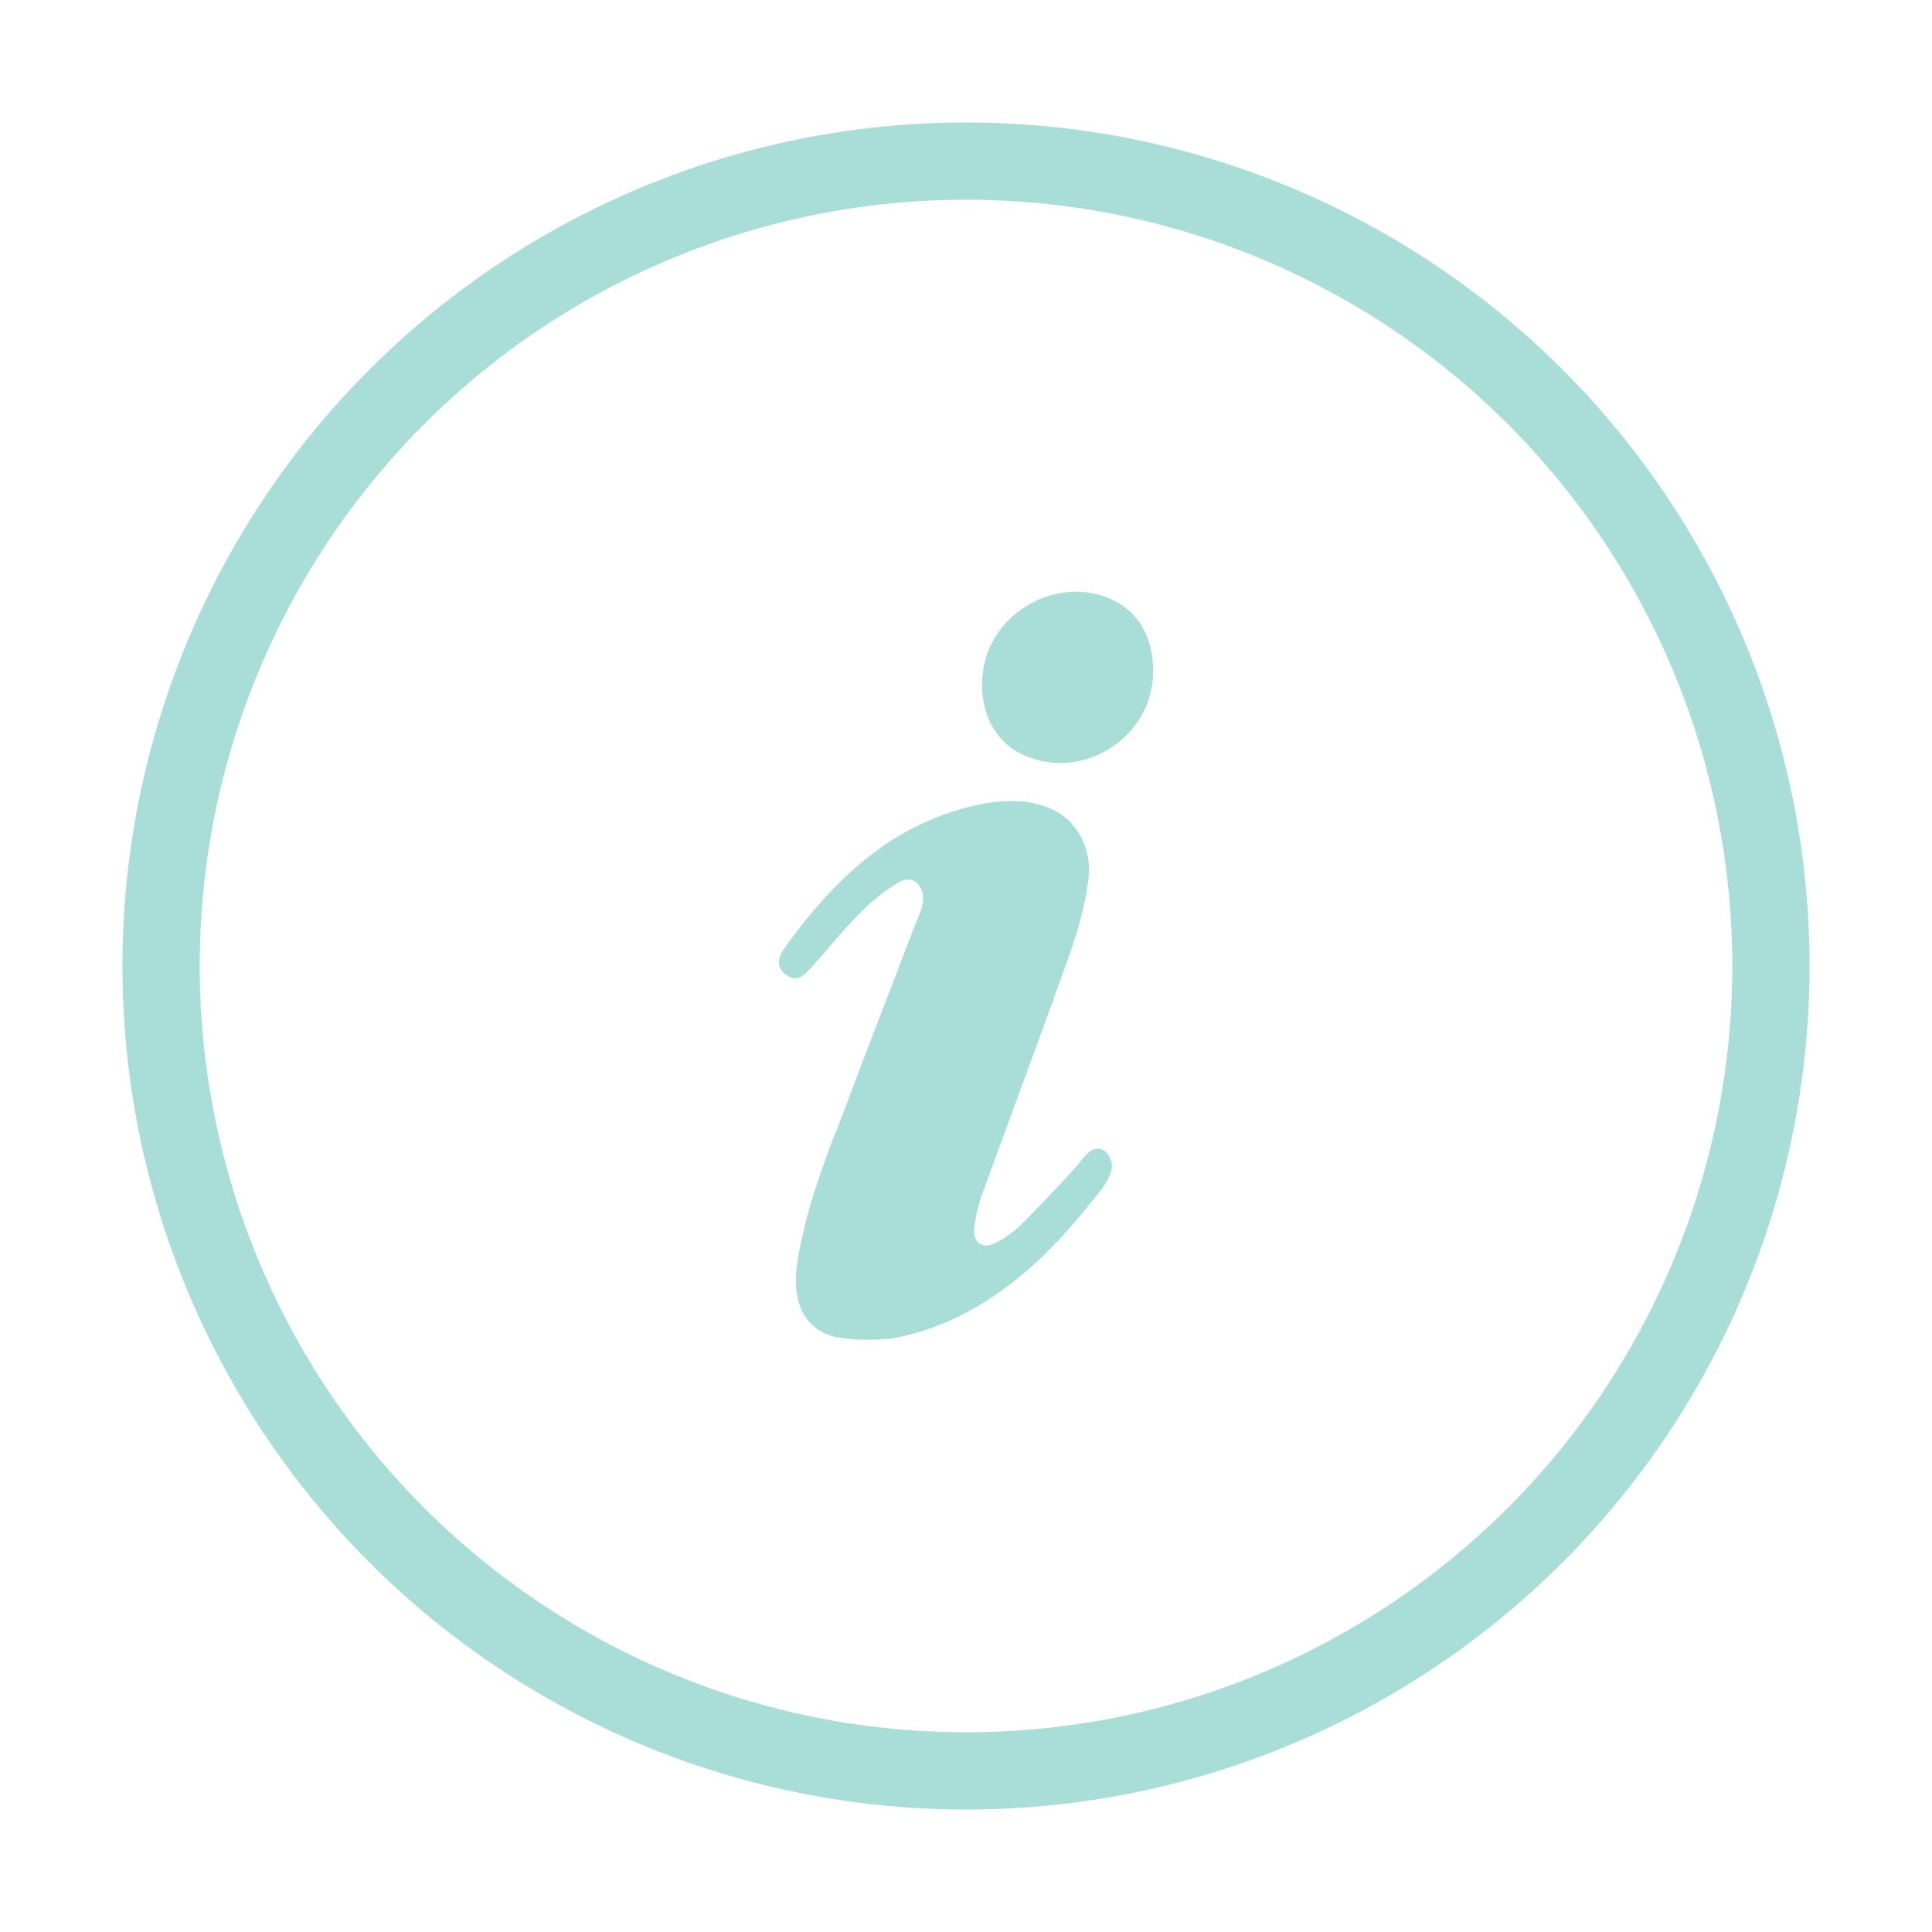
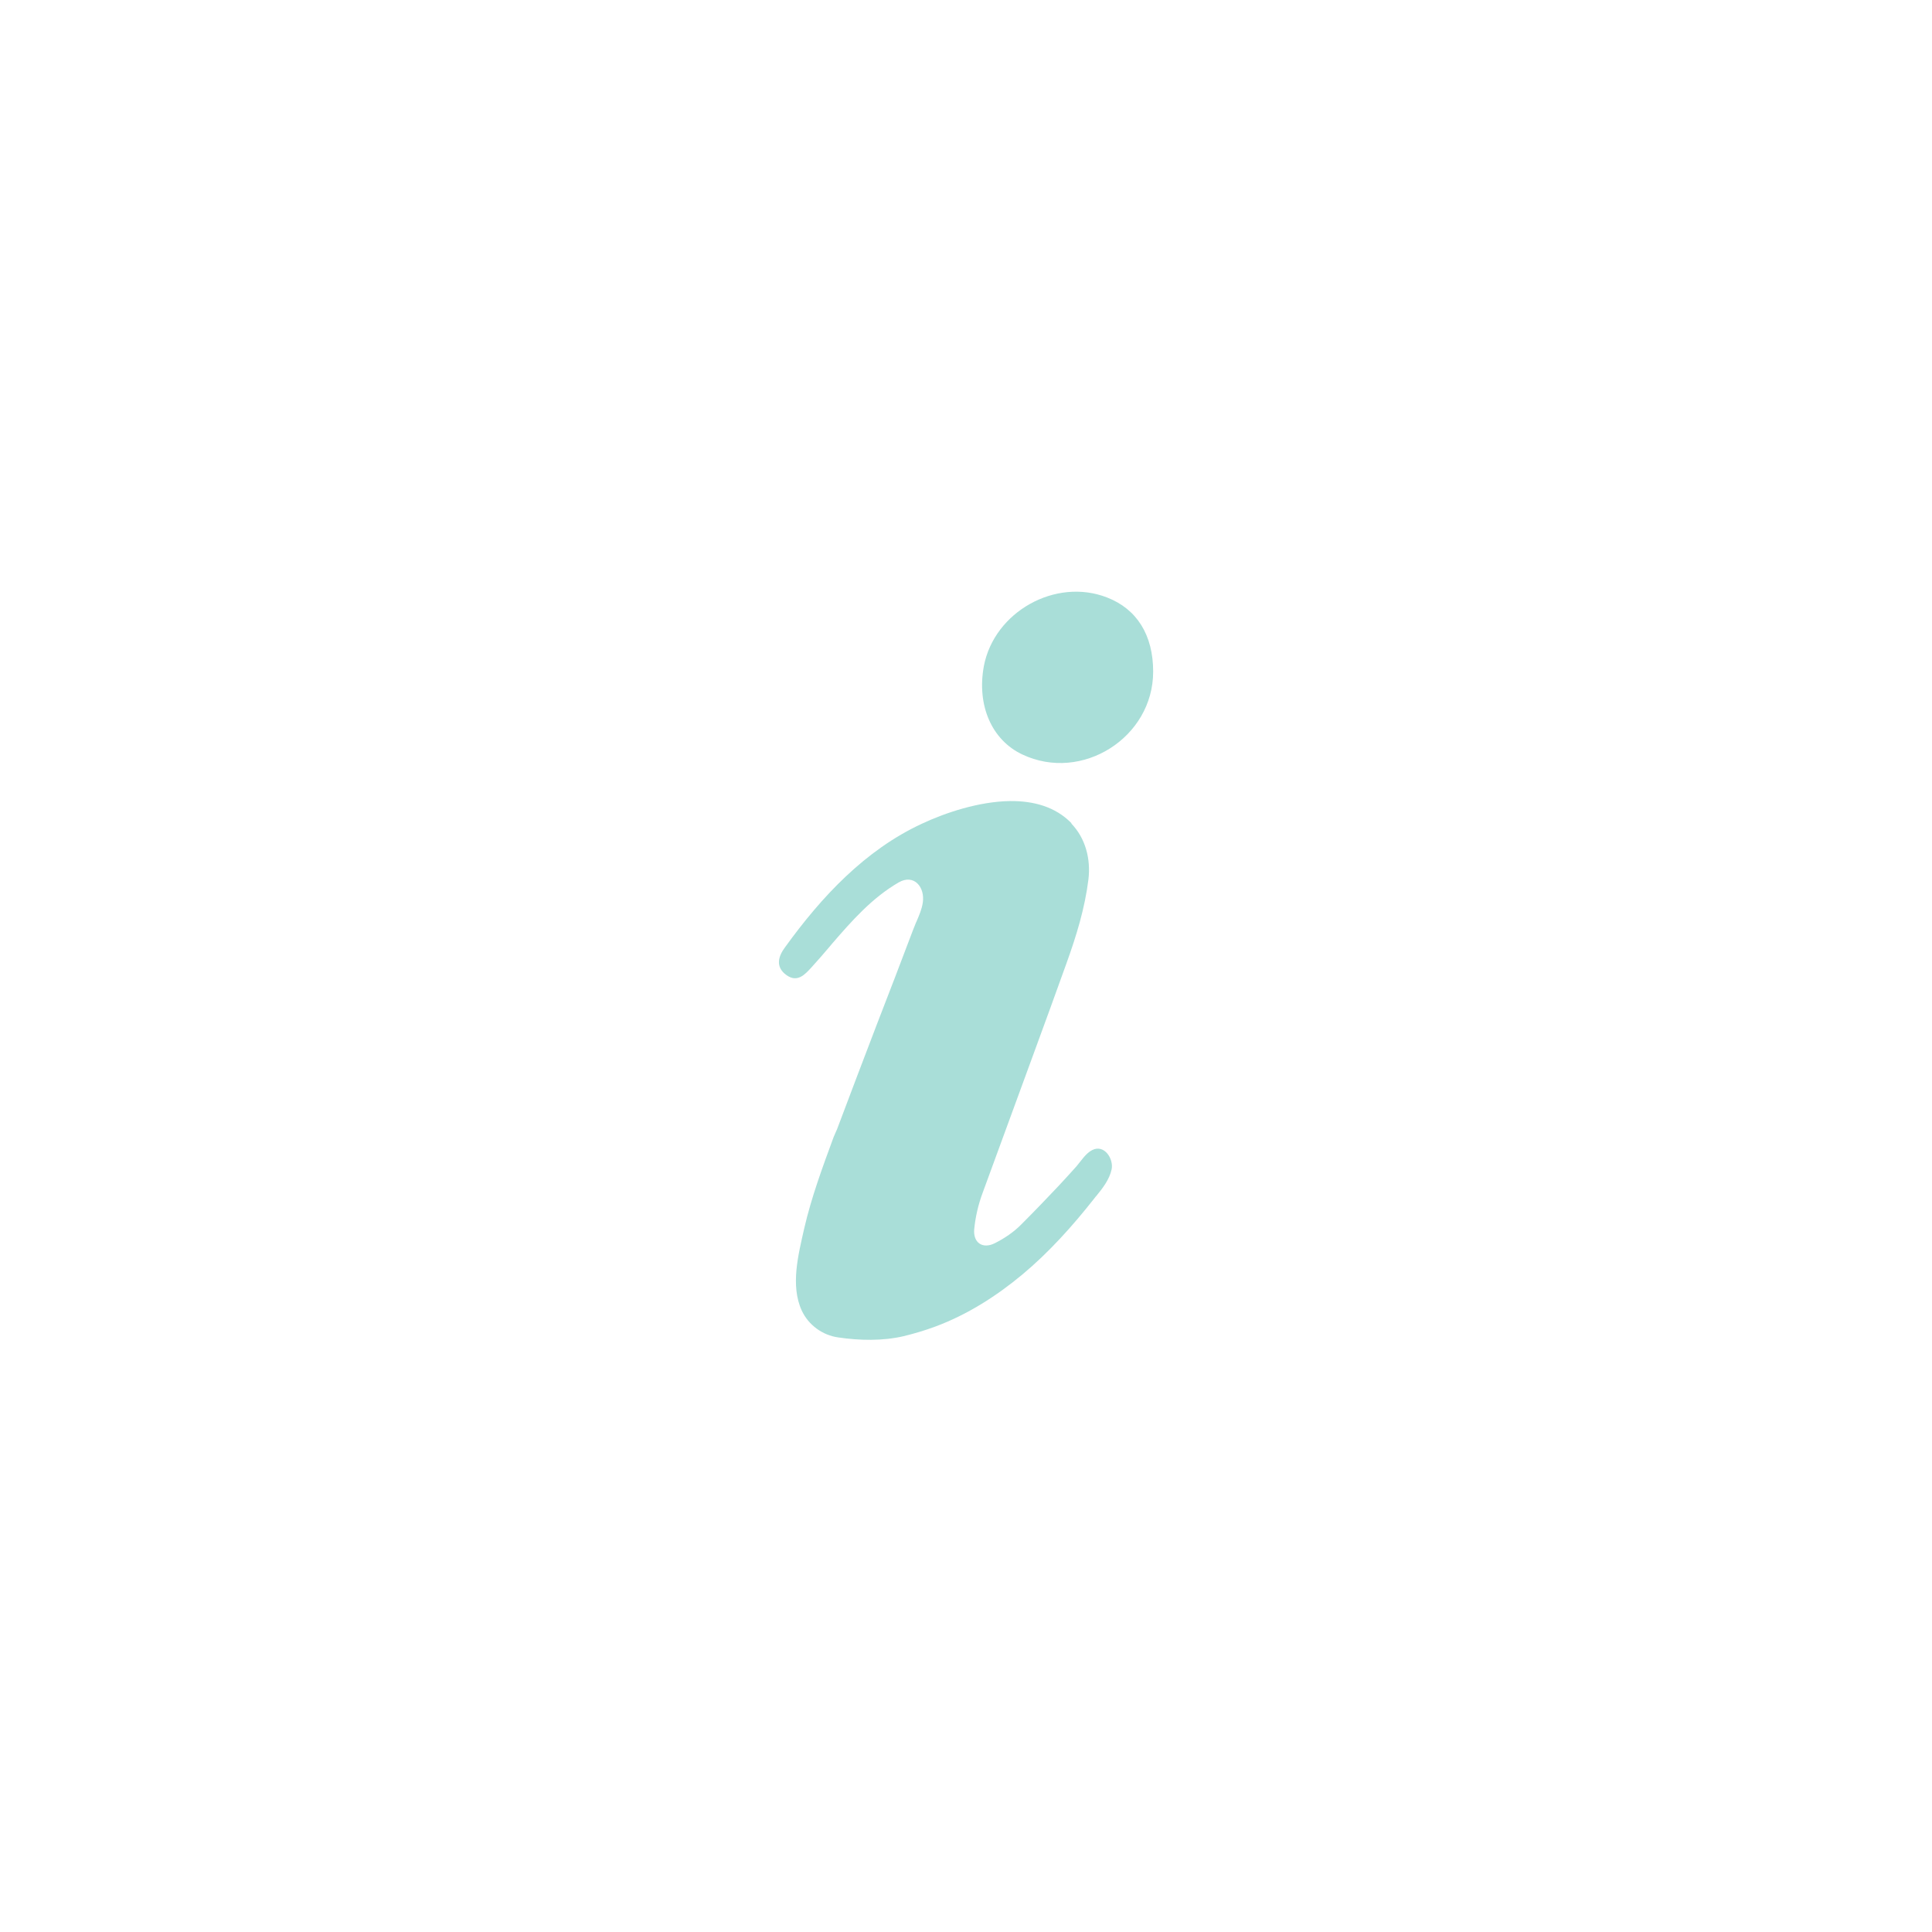
<svg xmlns="http://www.w3.org/2000/svg" version="1.1" viewBox="0 0 800 800">
  <defs>
    <style>
      .cls-1 {
        fill: #a9ded8;
        fill-rule: evenodd;
      }

      .cls-2 {
        fill: none;
        stroke: #a9ded8;
        stroke-miterlimit: 133.3;
        stroke-width: 32px;
      }
    </style>
  </defs>
  <g>
    <g id="Layer_1">
-       <circle class="cls-2" cx="400" cy="400" r="333.3" />
      <path class="cls-1" d="M443.6,341c5.9,6.1,8.1,14.7,7.1,23.1-1.5,12.1-5,23.4-9.1,34.8-4.4,12.2-8.8,24.4-13.3,36.6-7.1,19.5-14.3,38.9-21.4,58.4-1.8,4.8-3,10-3.5,15.1-.5,5.6,3.5,8.3,8.5,5.8,4-2,8-4.7,11.1-7.9,5.2-5.2,10.3-10.5,15.3-15.8,2.5-2.7,5-5.4,7.4-8.1,1.9-2.2,3.9-5.5,6.6-6.8,5-2.5,8.9,3.7,8,8-.9,4.2-3.7,7.8-6.4,11.1l-.2.2c-.2.3-.5.6-.7.9-8.9,11.3-18.6,22.1-29.6,31.3-10.8,9-22.9,16.7-36.1,21.6-4.3,1.6-8.7,2.9-13.2,4-8.6,2-18.2,1.8-27,.5-6.5-.9-12.3-5.1-15.1-11.1-4.8-10.4-1.4-23.3,1-34,3-13,7.6-25.4,12.2-37.9l.4-.9.2-.5.4-.9.4-.9c5.4-14.4,10.9-28.8,16.4-43.2,5.1-13.1,10.1-26.2,15.1-39.4.4-1,.8-2,1.2-3l.2-.4c1.1-2.6,2.2-5.1,2.6-7.8,1-6.4-3.6-12.1-10-8.4-11,6.4-19.3,15.8-27.5,25.3l-1,1.2c-2.5,3-5.1,5.9-7.7,8.8-2.6,2.8-5.7,6.3-10.2,3.1-4.8-3.4-3.4-7.9-.6-11.6,15-20.8,33.1-40.2,56.6-51.1,9.8-4.6,23.6-9.2,36.5-9.4,9.7-.1,18.8,2.3,25.5,9.2h0ZM458.4,247.4c12.4,4.8,19.1,15.6,19.1,30.7,0,27.3-29.5,46-54.2,34.3-12.7-6-18.9-20.4-15.9-36.6,4.3-22.5,29.7-36.7,51-28.4Z" />
    </g>
  </g>
</svg>